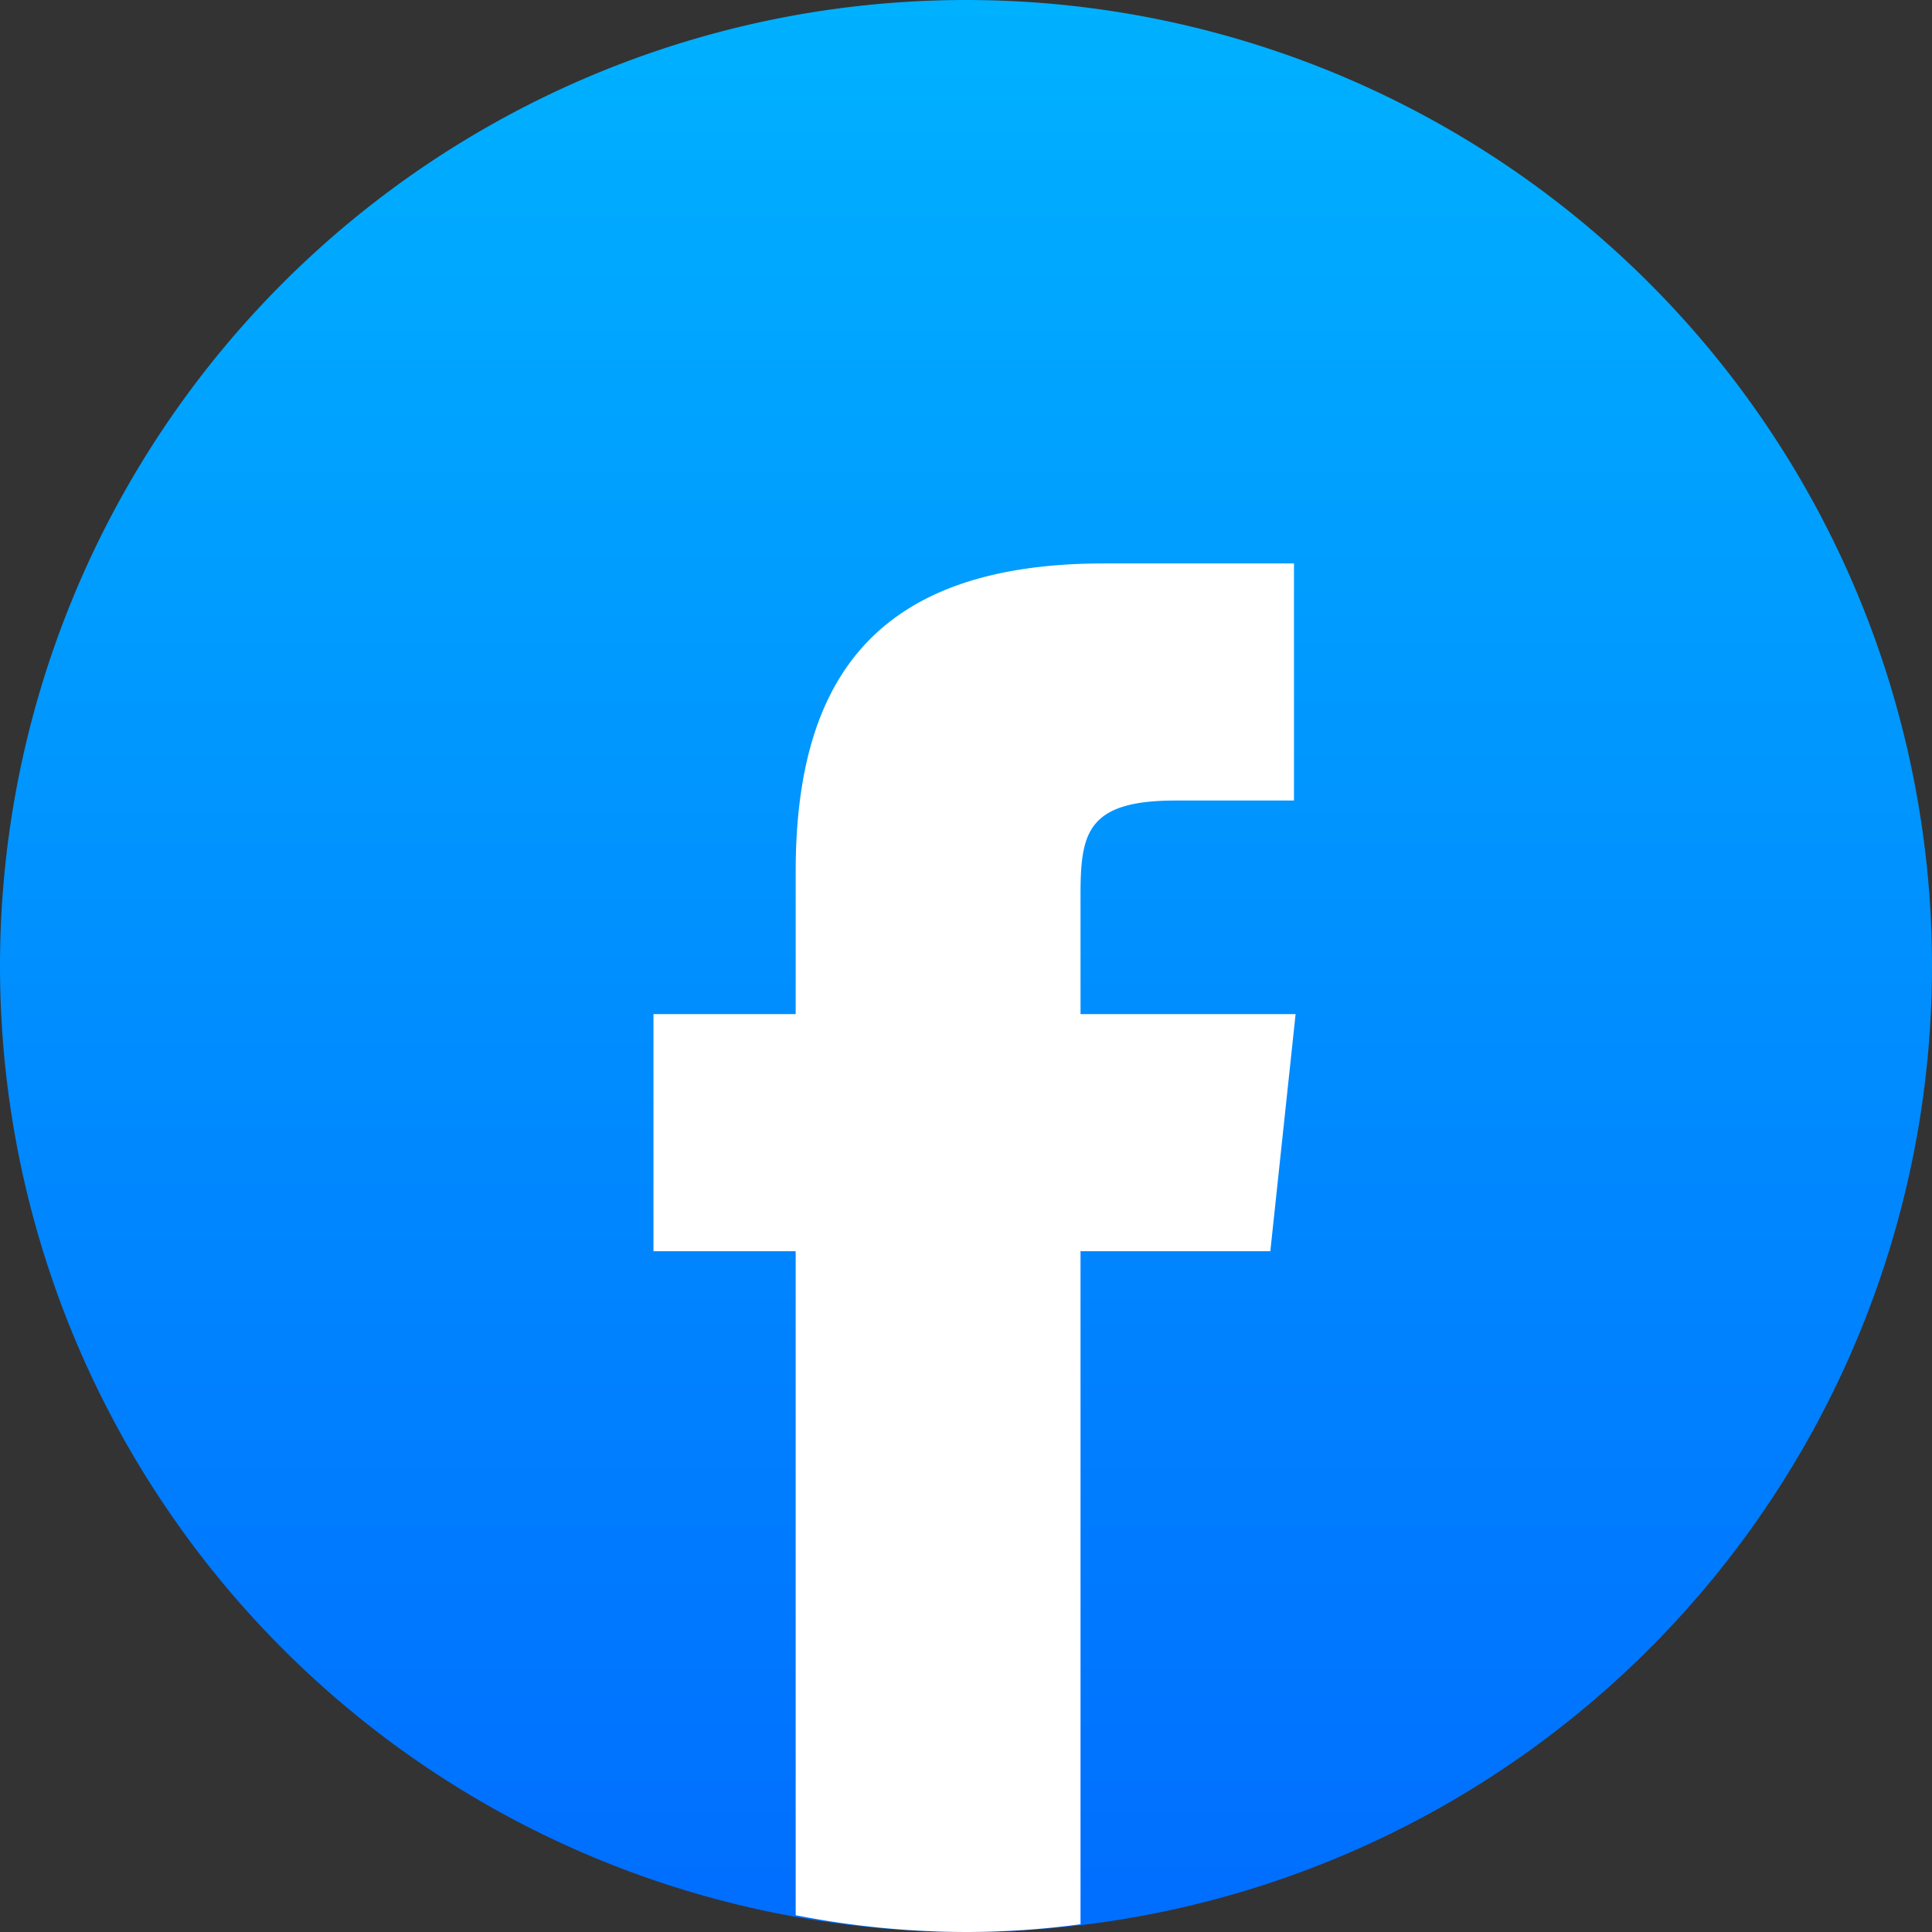
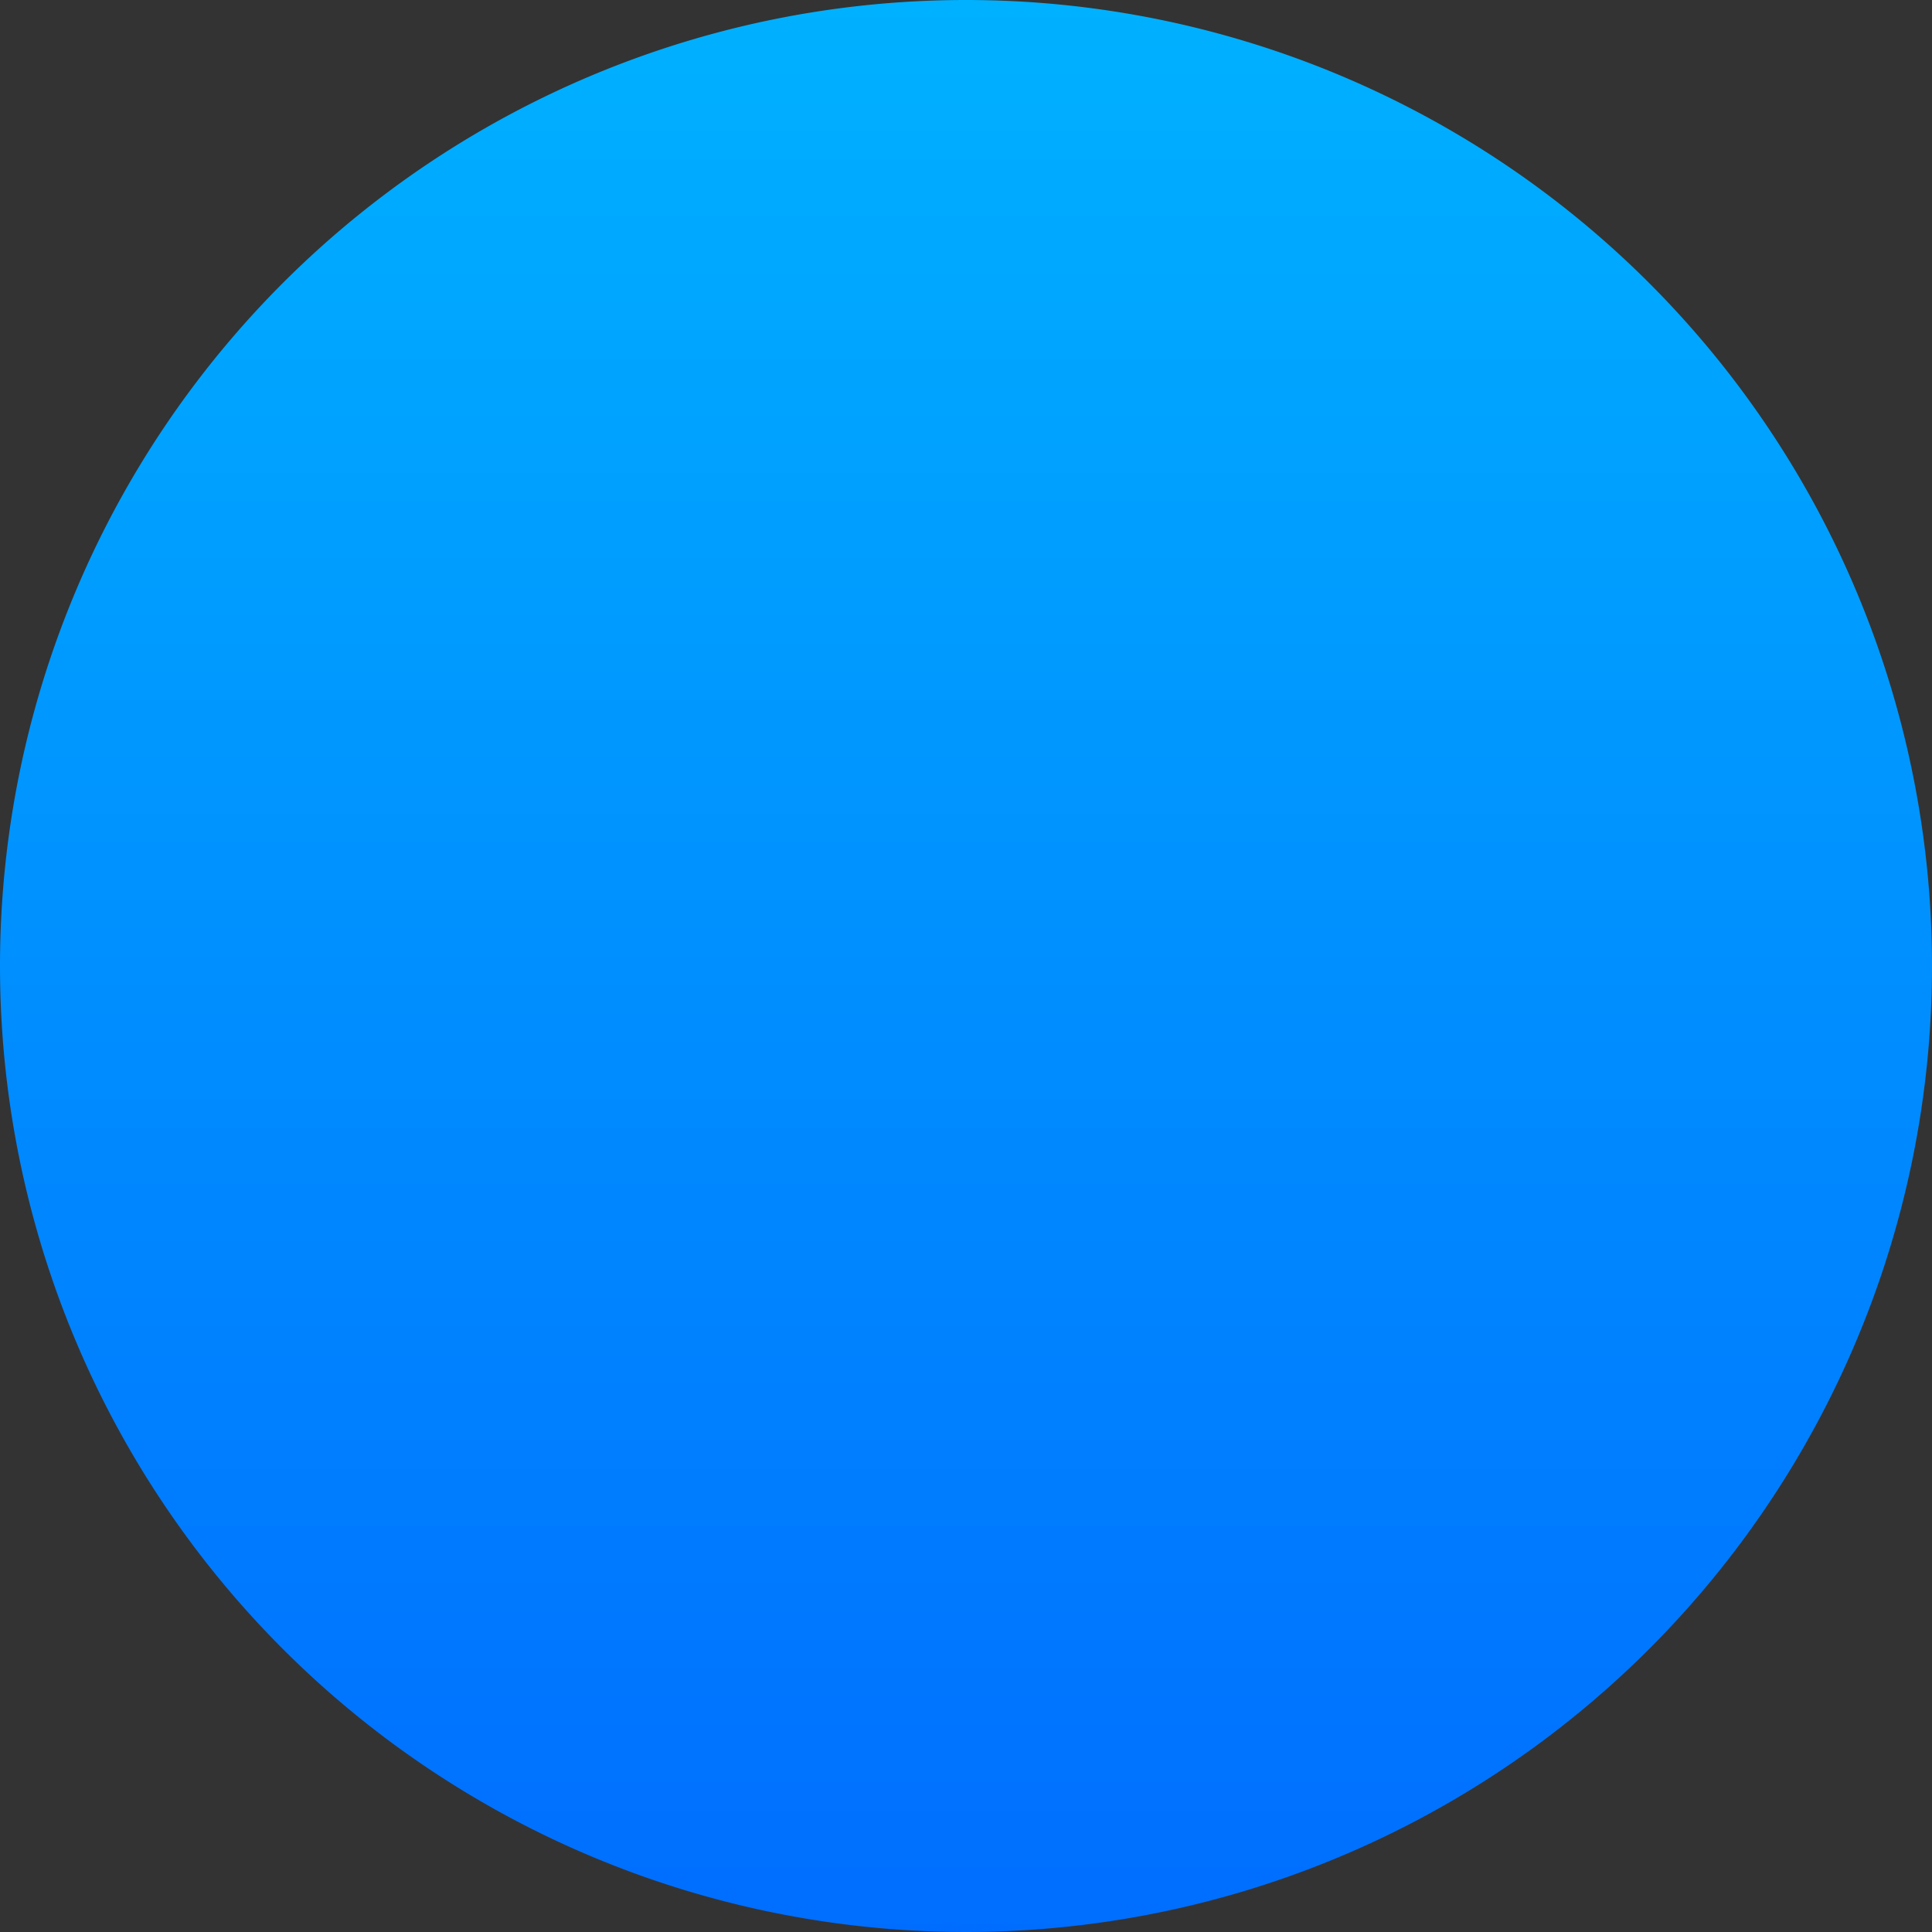
<svg xmlns="http://www.w3.org/2000/svg" width="25" height="25.002" viewBox="0 0 25 25.002">
  <rect x="0" y="0" width="25" height="25.002" fill="#333333" stroke="none" />
  <defs>
    <linearGradient id="linear-gradient" x1="0.5" y1="-0.009" x2="0.5" y2="1.043" gradientUnits="objectBoundingBox">
      <stop offset="0" stop-color="#00b2ff" />
      <stop offset="1" stop-color="#006aff" />
    </linearGradient>
  </defs>
  <g id="facebook-2020-1-1" transform="translate(-6702.77 -18309.17)">
    <path id="Path_20309" data-name="Path 20309" d="M6715.271,18309.172a12.5,12.5,0,1,1-12.5,12.5A12.5,12.5,0,0,1,6715.271,18309.172Z" transform="translate(-0.001 -0.002)" fill-rule="evenodd" fill="url(#linear-gradient)" />
-     <path id="Path_20310" data-name="Path 20310" d="M8809.453,19739.1v-8.713h2.456l.327-3.068h-2.783l0-1.535c0-.8.076-1.229,1.226-1.229h1.536v-3.068h-2.458c-2.951,0-3.99,1.488-3.99,3.99v1.842h-1.84v3.068h1.84v8.592a11.507,11.507,0,0,0,2.217.217,11.14,11.14,0,0,0,1.466-.1Z" transform="translate(-2092.701 -1405.026)" fill="#fff" />
  </g>
</svg>